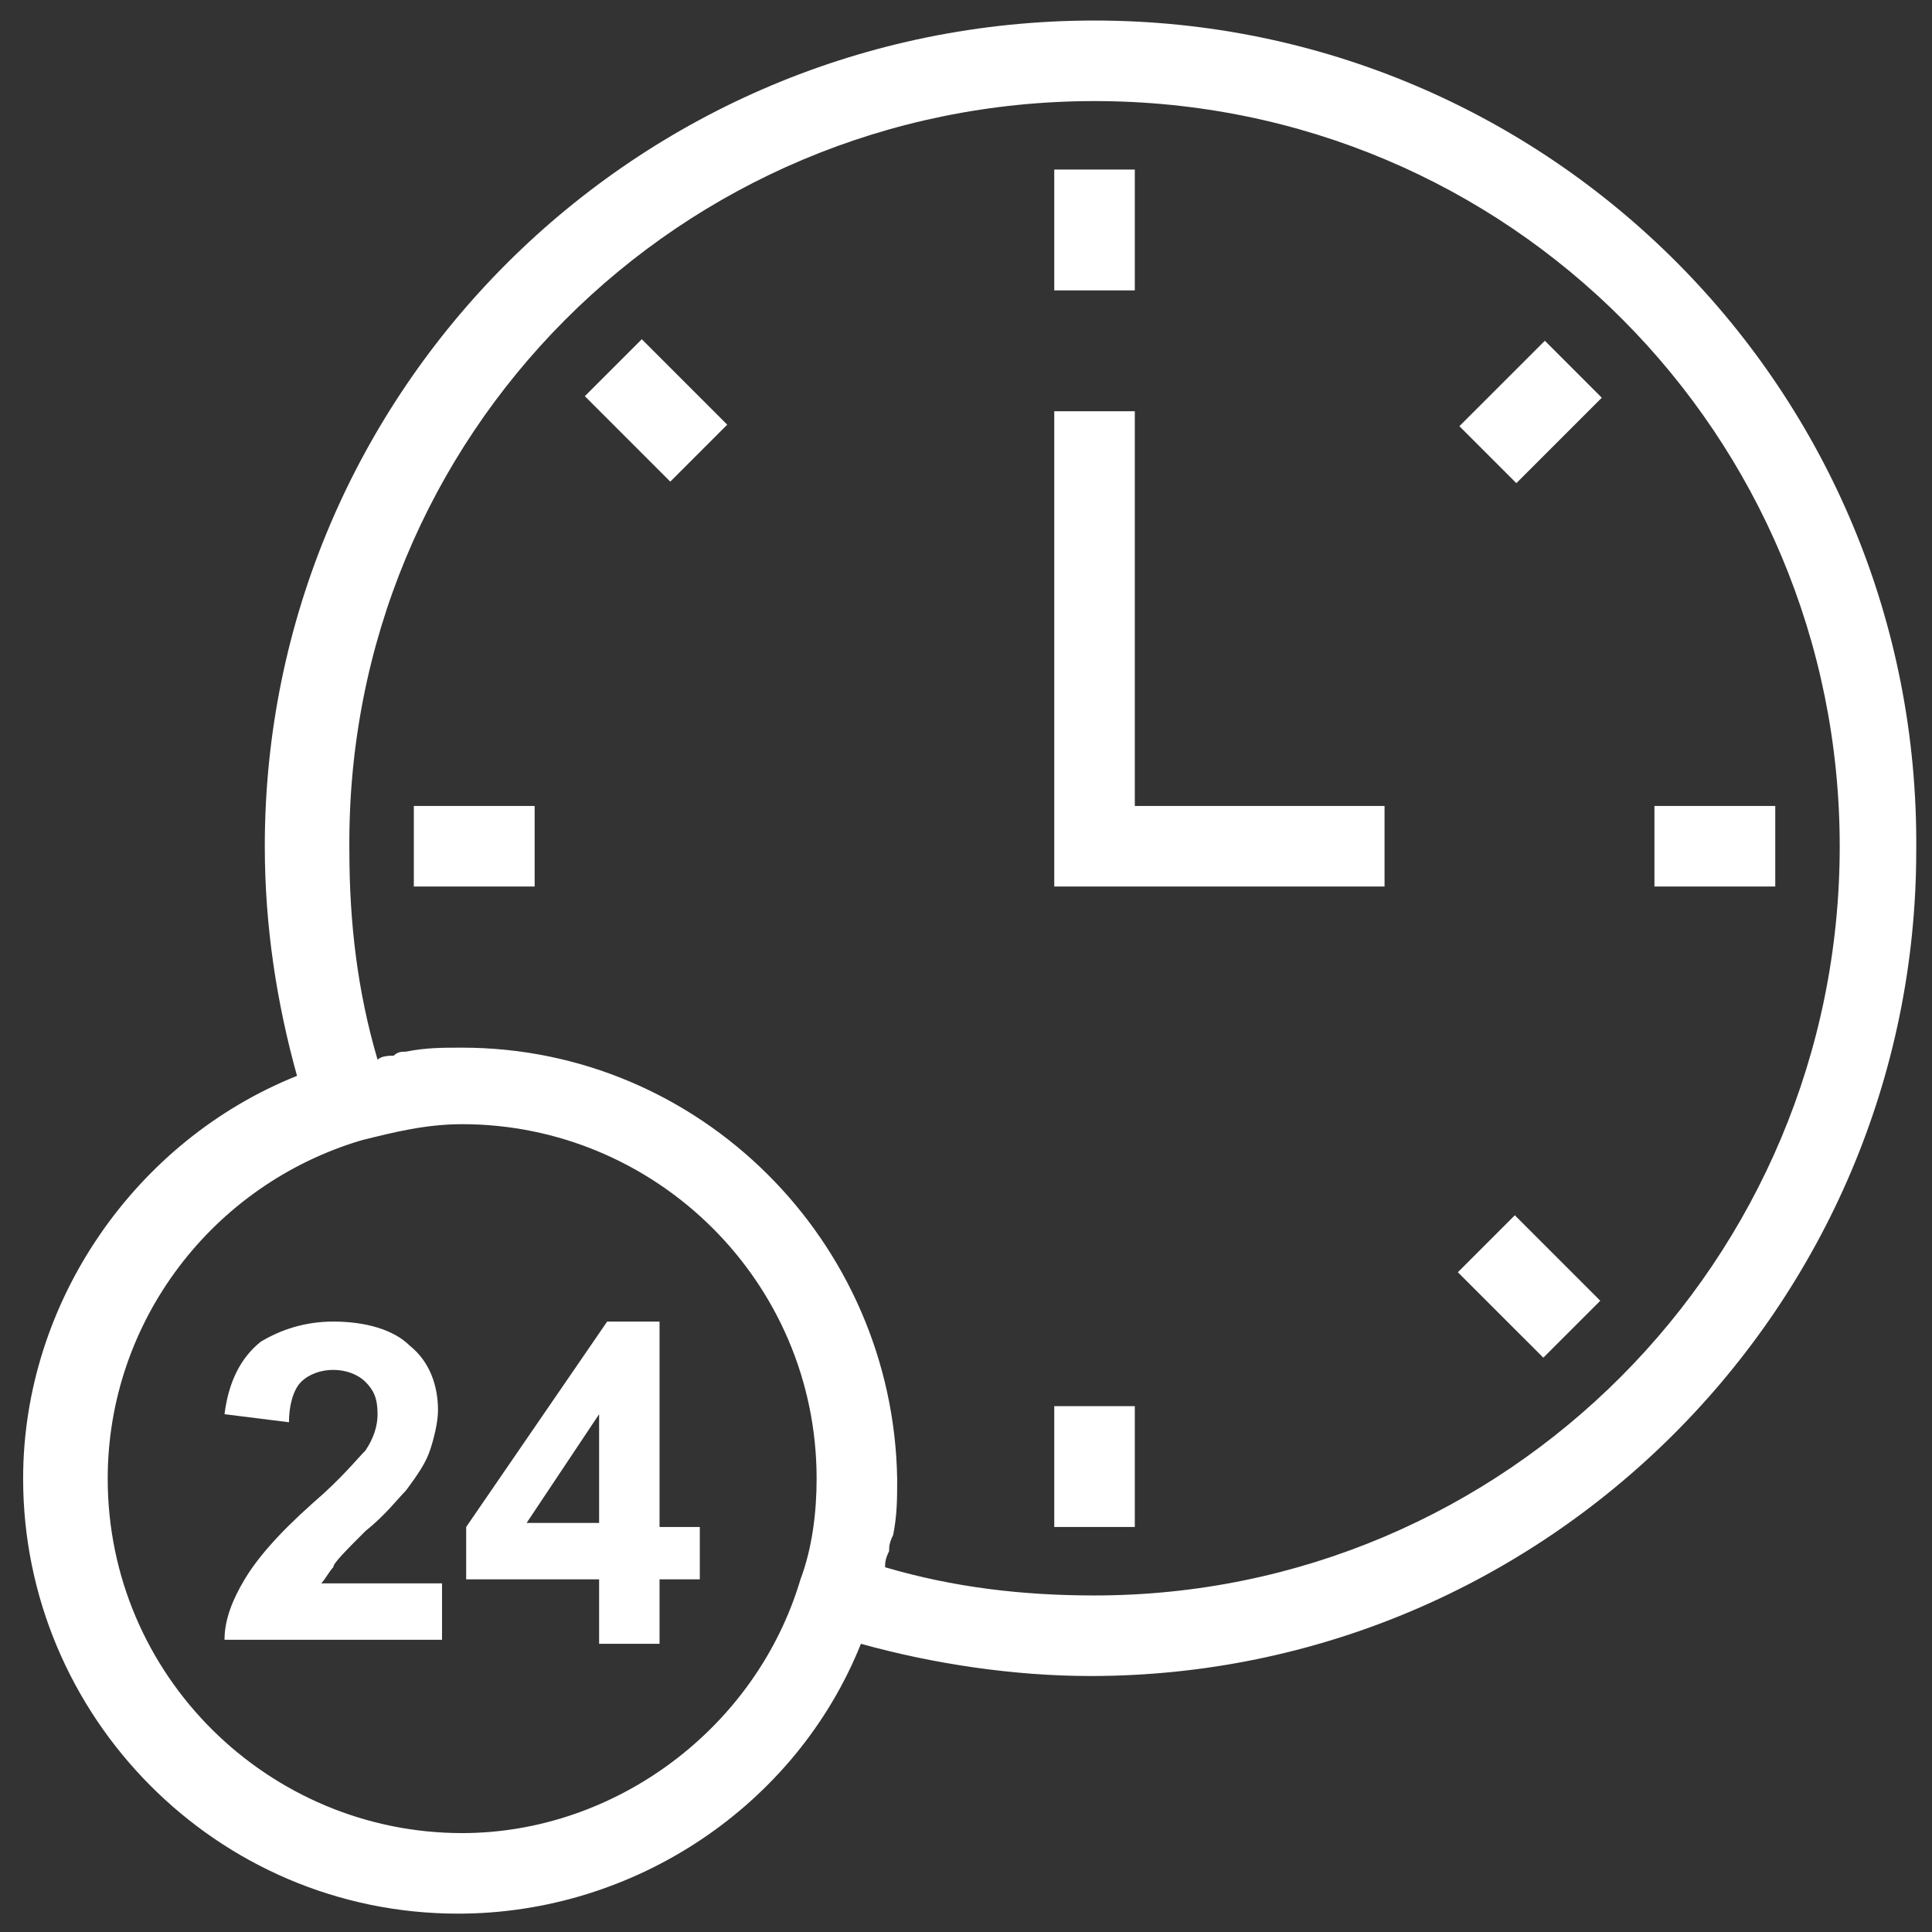
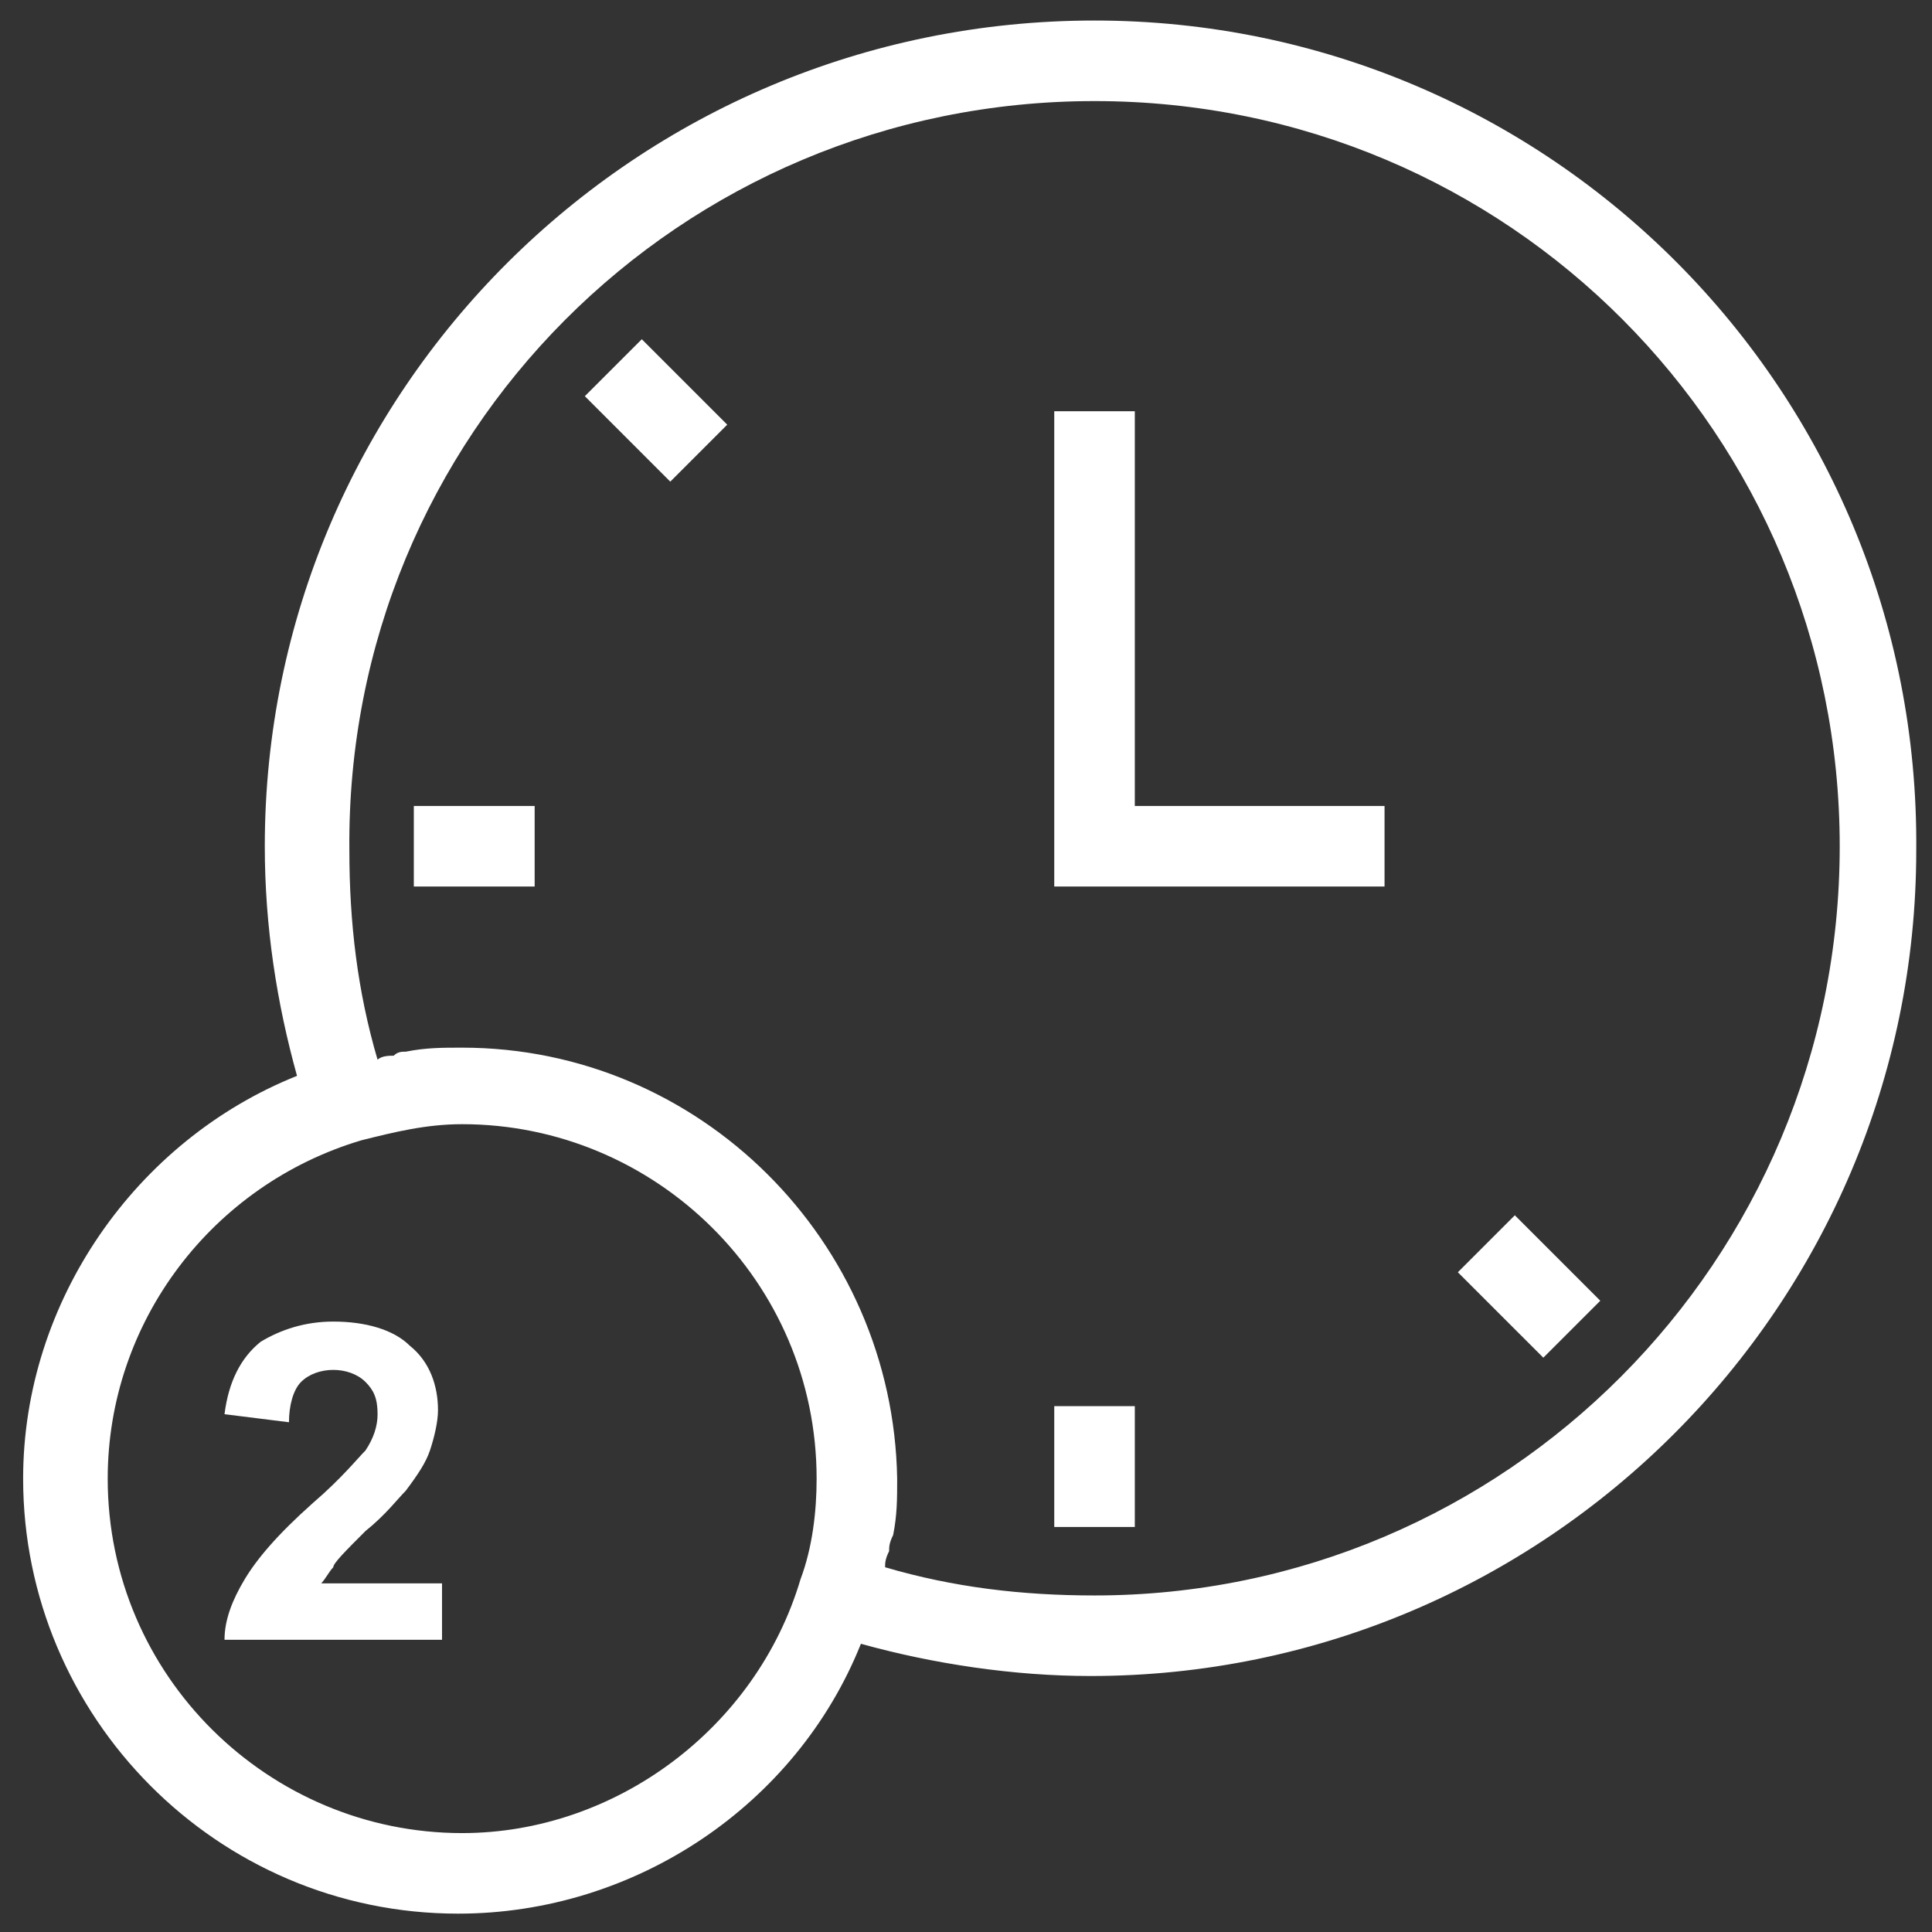
<svg xmlns="http://www.w3.org/2000/svg" width="72" height="72" viewBox="0 0 72 72" fill="none">
  <rect x="0" y="0" width="72" height="72" fill="#333333" stroke="none" />
  <path d="M40.79 0.765C23.678 0.765 9.868 14.575 9.868 31.538C9.868 34.54 10.318 37.392 11.069 40.094C5.065 42.495 0.862 48.5 0.862 55.105C0.862 63.961 8.067 71.316 17.073 71.316C23.678 71.316 29.682 67.263 32.084 61.259C34.786 62.01 37.788 62.46 40.64 62.46C57.603 62.46 71.413 48.65 71.413 31.688C71.563 14.575 57.753 0.765 40.79 0.765ZM17.223 68.314C10.018 68.314 4.014 62.46 4.014 55.105C4.014 49.25 7.917 44.147 13.471 42.495C14.672 42.195 15.872 41.895 17.223 41.895C24.429 41.895 30.433 47.749 30.433 55.105C30.433 56.306 30.283 57.656 29.832 58.857C28.181 64.411 22.927 68.314 17.223 68.314ZM40.79 59.458C38.089 59.458 35.537 59.157 32.985 58.407C32.985 58.257 32.985 58.107 33.135 57.806C33.135 57.656 33.135 57.506 33.285 57.206C33.435 56.456 33.435 55.855 33.435 55.105C33.285 46.248 26.08 39.043 17.223 39.043C16.473 39.043 15.872 39.043 15.122 39.193C14.972 39.193 14.822 39.193 14.672 39.343C14.521 39.343 14.221 39.343 14.071 39.493C13.321 36.941 13.02 34.39 13.02 31.688C12.87 16.227 25.329 3.767 40.79 3.767C56.252 3.767 68.561 16.227 68.561 31.538C68.561 46.999 56.102 59.458 40.79 59.458Z" fill="white" />
  <path d="M13.621 57.056C14.371 56.456 14.822 55.855 15.122 55.555C15.572 54.955 15.873 54.504 16.023 54.054C16.173 53.604 16.323 53.003 16.323 52.553C16.323 51.652 16.023 50.752 15.272 50.151C14.672 49.551 13.621 49.251 12.42 49.251C11.369 49.251 10.469 49.551 9.718 50.001C8.967 50.602 8.517 51.502 8.367 52.703L10.769 53.003C10.769 52.403 10.919 51.802 11.219 51.502C11.519 51.202 11.97 51.052 12.42 51.052C12.87 51.052 13.321 51.202 13.621 51.502C13.921 51.802 14.071 52.102 14.071 52.703C14.071 53.153 13.921 53.604 13.621 54.054C13.321 54.354 12.72 55.105 11.669 56.005C10.319 57.206 9.568 58.107 9.118 58.857C8.667 59.608 8.367 60.358 8.367 61.109H16.473V59.008H11.97C12.12 58.857 12.27 58.557 12.42 58.407C12.42 58.257 12.87 57.807 13.621 57.056Z" fill="white" />
-   <path d="M24.579 49.251H22.627L17.373 56.906V58.858H22.327V61.259H24.579V58.858H26.08V56.906H24.579V49.251ZM22.327 56.756H19.625L22.327 52.703V56.756Z" fill="white" />
-   <path d="M39.289 6.319H42.291V10.822H39.289V6.319Z" fill="white" />
  <path d="M39.289 52.403H42.291V56.906H39.289V52.403Z" fill="white" />
-   <path d="M61.656 30.036H66.159V33.038H61.656V30.036Z" fill="white" />
  <path d="M15.422 30.036H19.925V33.038H15.422V30.036Z" fill="white" />
-   <path d="M54.387 15.883L57.572 12.699L59.694 14.822L56.51 18.006L54.387 15.883Z" fill="white" />
  <path d="M54.33 47.413L56.453 45.29L59.638 48.475L57.515 50.597L54.33 47.413Z" fill="white" />
  <path d="M21.795 14.764L23.918 12.642L27.102 15.826L24.979 17.949L21.795 14.764Z" fill="white" />
  <path d="M42.291 15.326H39.289V33.038H51.598V30.036H42.291V15.326Z" fill="white" />
</svg>